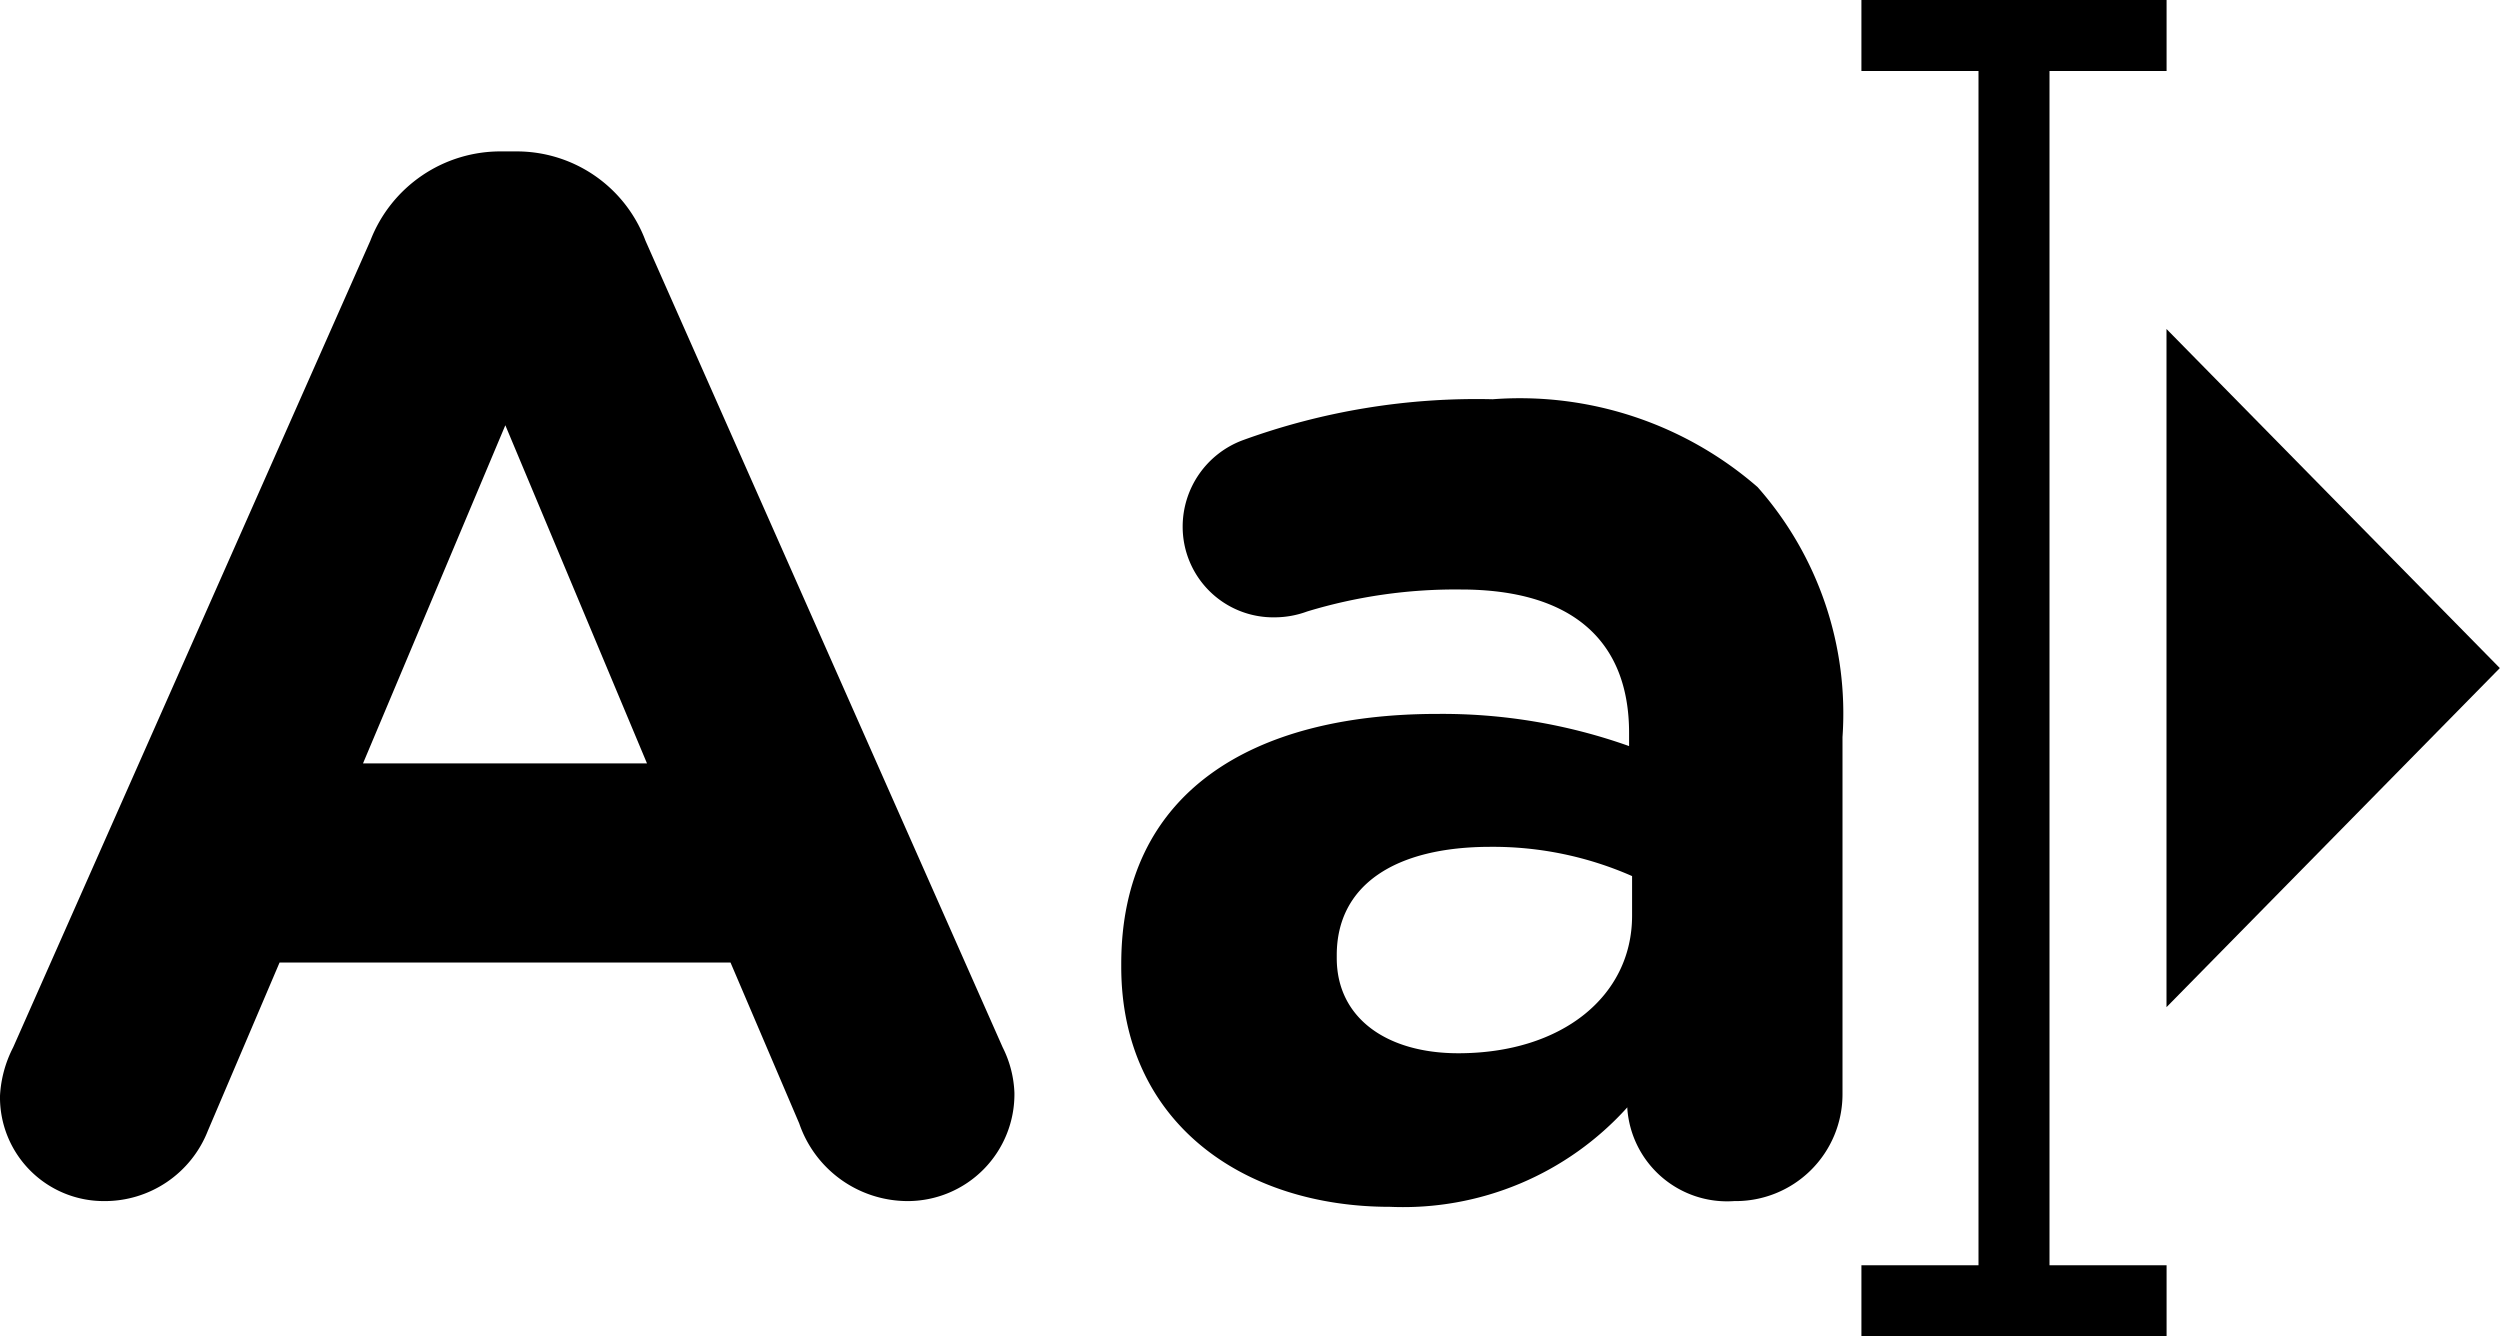
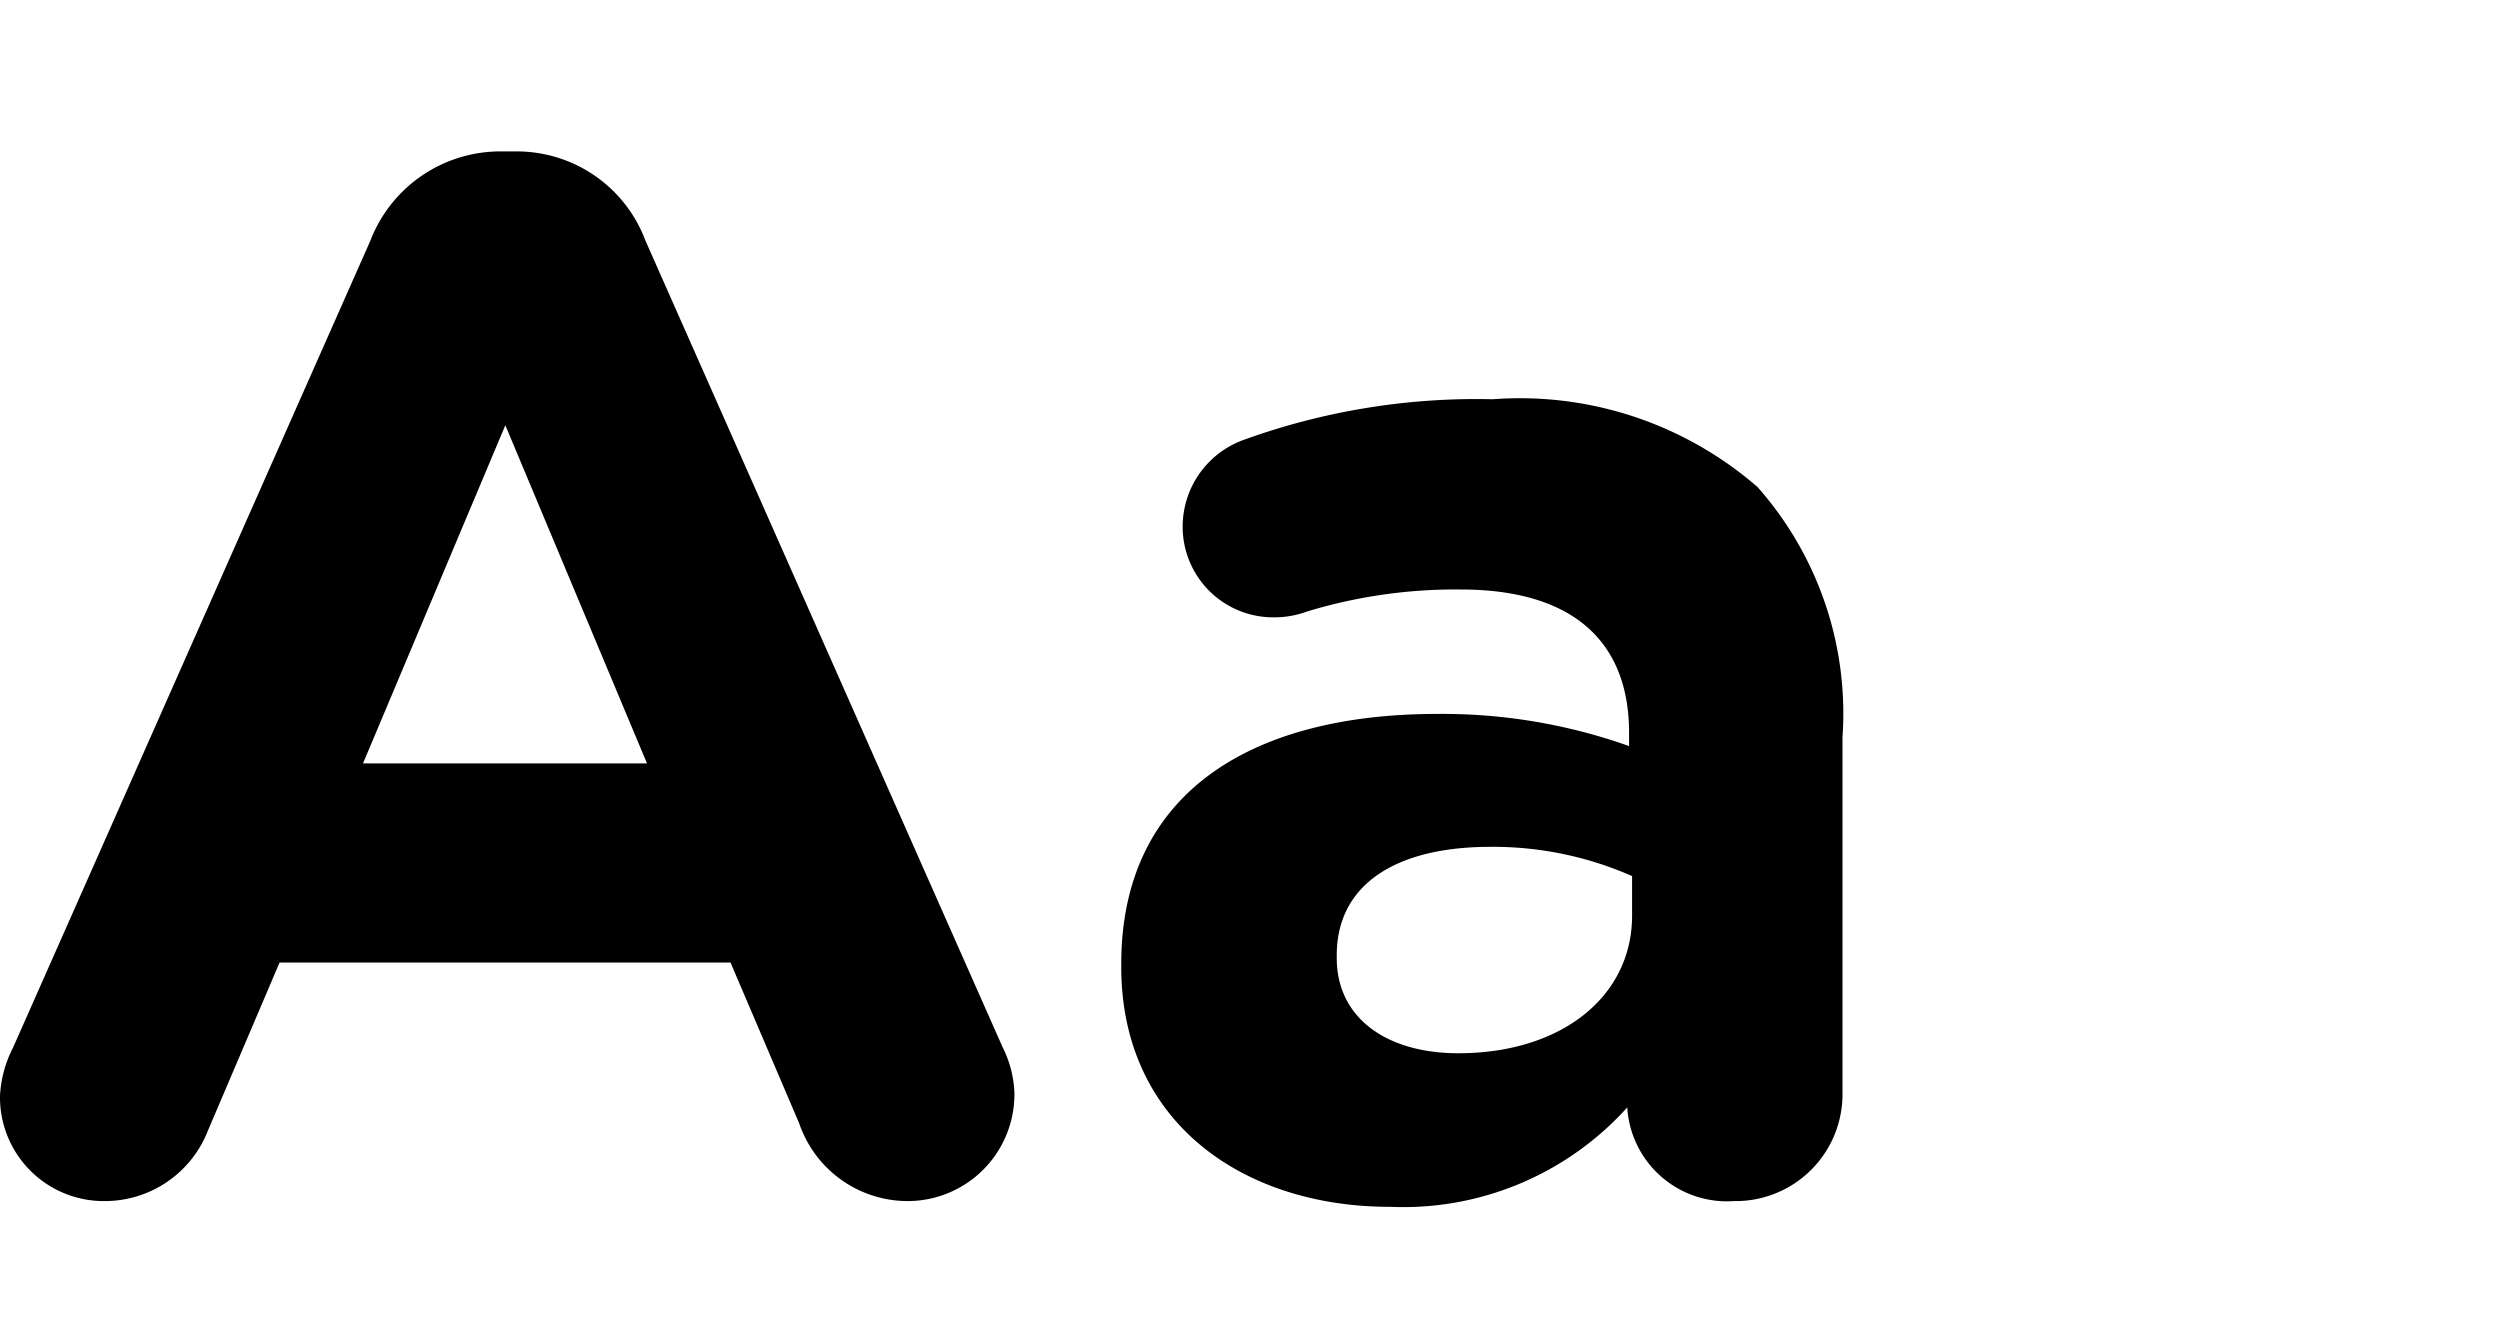
<svg xmlns="http://www.w3.org/2000/svg" width="30" height="16.034" viewBox="0 0 30 16.034">
  <g transform="translate(-874.476 -649.497)">
    <g transform="translate(900.474 653.445)">
      <g transform="translate(0 0)">
-         <path d="M0,8.138,4,4.069,0,0Z" transform="translate(0)" />
-       </g>
+         </g>
    </g>
    <g transform="translate(874.476 649.497)">
-       <path d="M295.868,66.027v-.852h-3.662v.852h1.405V80.358h-1.405v.852h3.662v-.852h-1.405V66.027Z" transform="translate(-269.869 -65.175)" />
      <g transform="translate(0 1.818)">
        <path d="M.158,99.707l4.286-9.679a1.672,1.672,0,0,1,1.581-1.072h.158a1.649,1.649,0,0,1,1.563,1.072l4.286,9.679a1.319,1.319,0,0,1,.141.545,1.282,1.282,0,0,1-1.282,1.3,1.377,1.377,0,0,1-1.3-.931l-.825-1.932H3.355l-.861,2.02a1.328,1.328,0,0,1-1.247.843A1.245,1.245,0,0,1,0,100.287,1.435,1.435,0,0,1,.158,99.707ZM7.764,96.3l-1.7-4.058L4.356,96.3Z" transform="translate(0 -88.957)" />
        <path d="M176.011,134.607v-.035c0-2.055,1.563-3,3.794-3a6.69,6.69,0,0,1,2.3.386V131.8c0-1.107-.685-1.721-2.02-1.721a6.121,6.121,0,0,0-1.844.264,1.13,1.13,0,0,1-.387.07,1.087,1.087,0,0,1-1.106-1.089,1.107,1.107,0,0,1,.72-1.036,8.2,8.2,0,0,1,3-.492,4.347,4.347,0,0,1,3.179,1.054,4.1,4.1,0,0,1,1.019,3v4.286a1.282,1.282,0,0,1-1.3,1.282,1.2,1.2,0,0,1-1.282-1.107v-.018a3.62,3.62,0,0,1-2.846,1.194C177.469,137.488,176.011,136.469,176.011,134.607Zm6.13-.615v-.474a4.14,4.14,0,0,0-1.7-.351c-1.142,0-1.844.457-1.844,1.3v.035c0,.72.6,1.142,1.458,1.142C181.3,135.644,182.141,134.959,182.141,133.993Z" transform="translate(-162.556 -124.823)" />
      </g>
    </g>
  </g>
</svg>